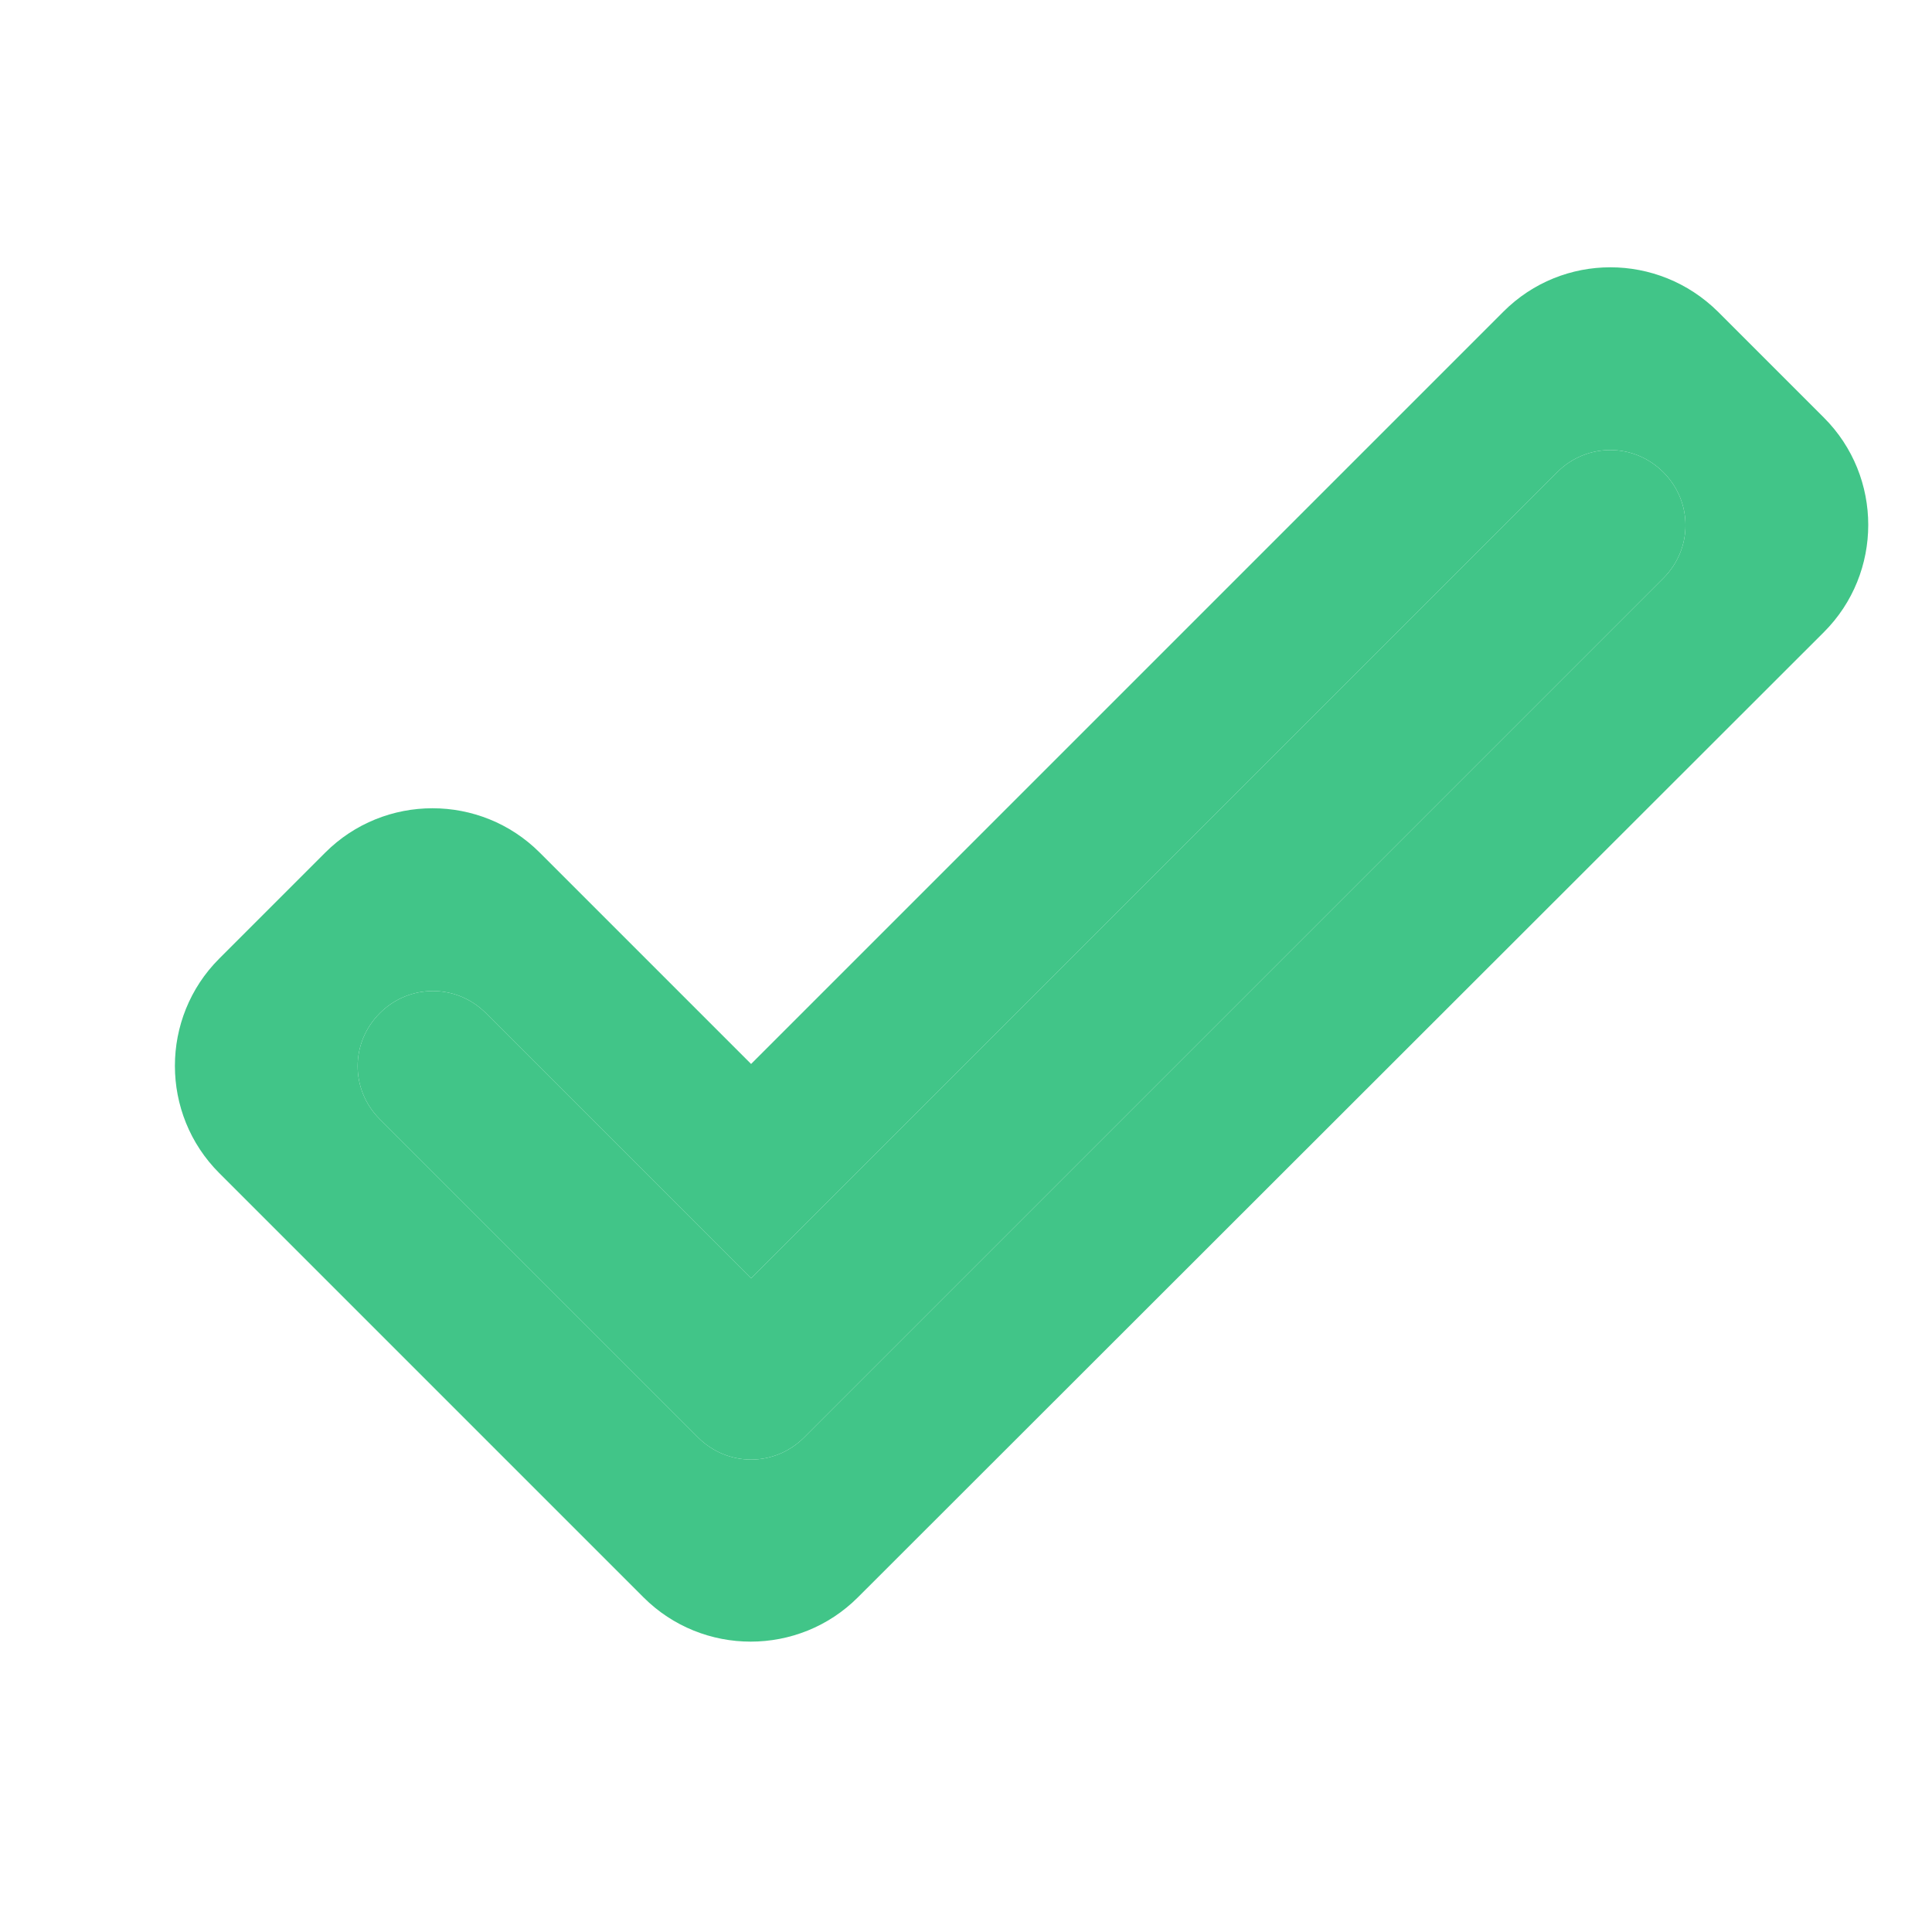
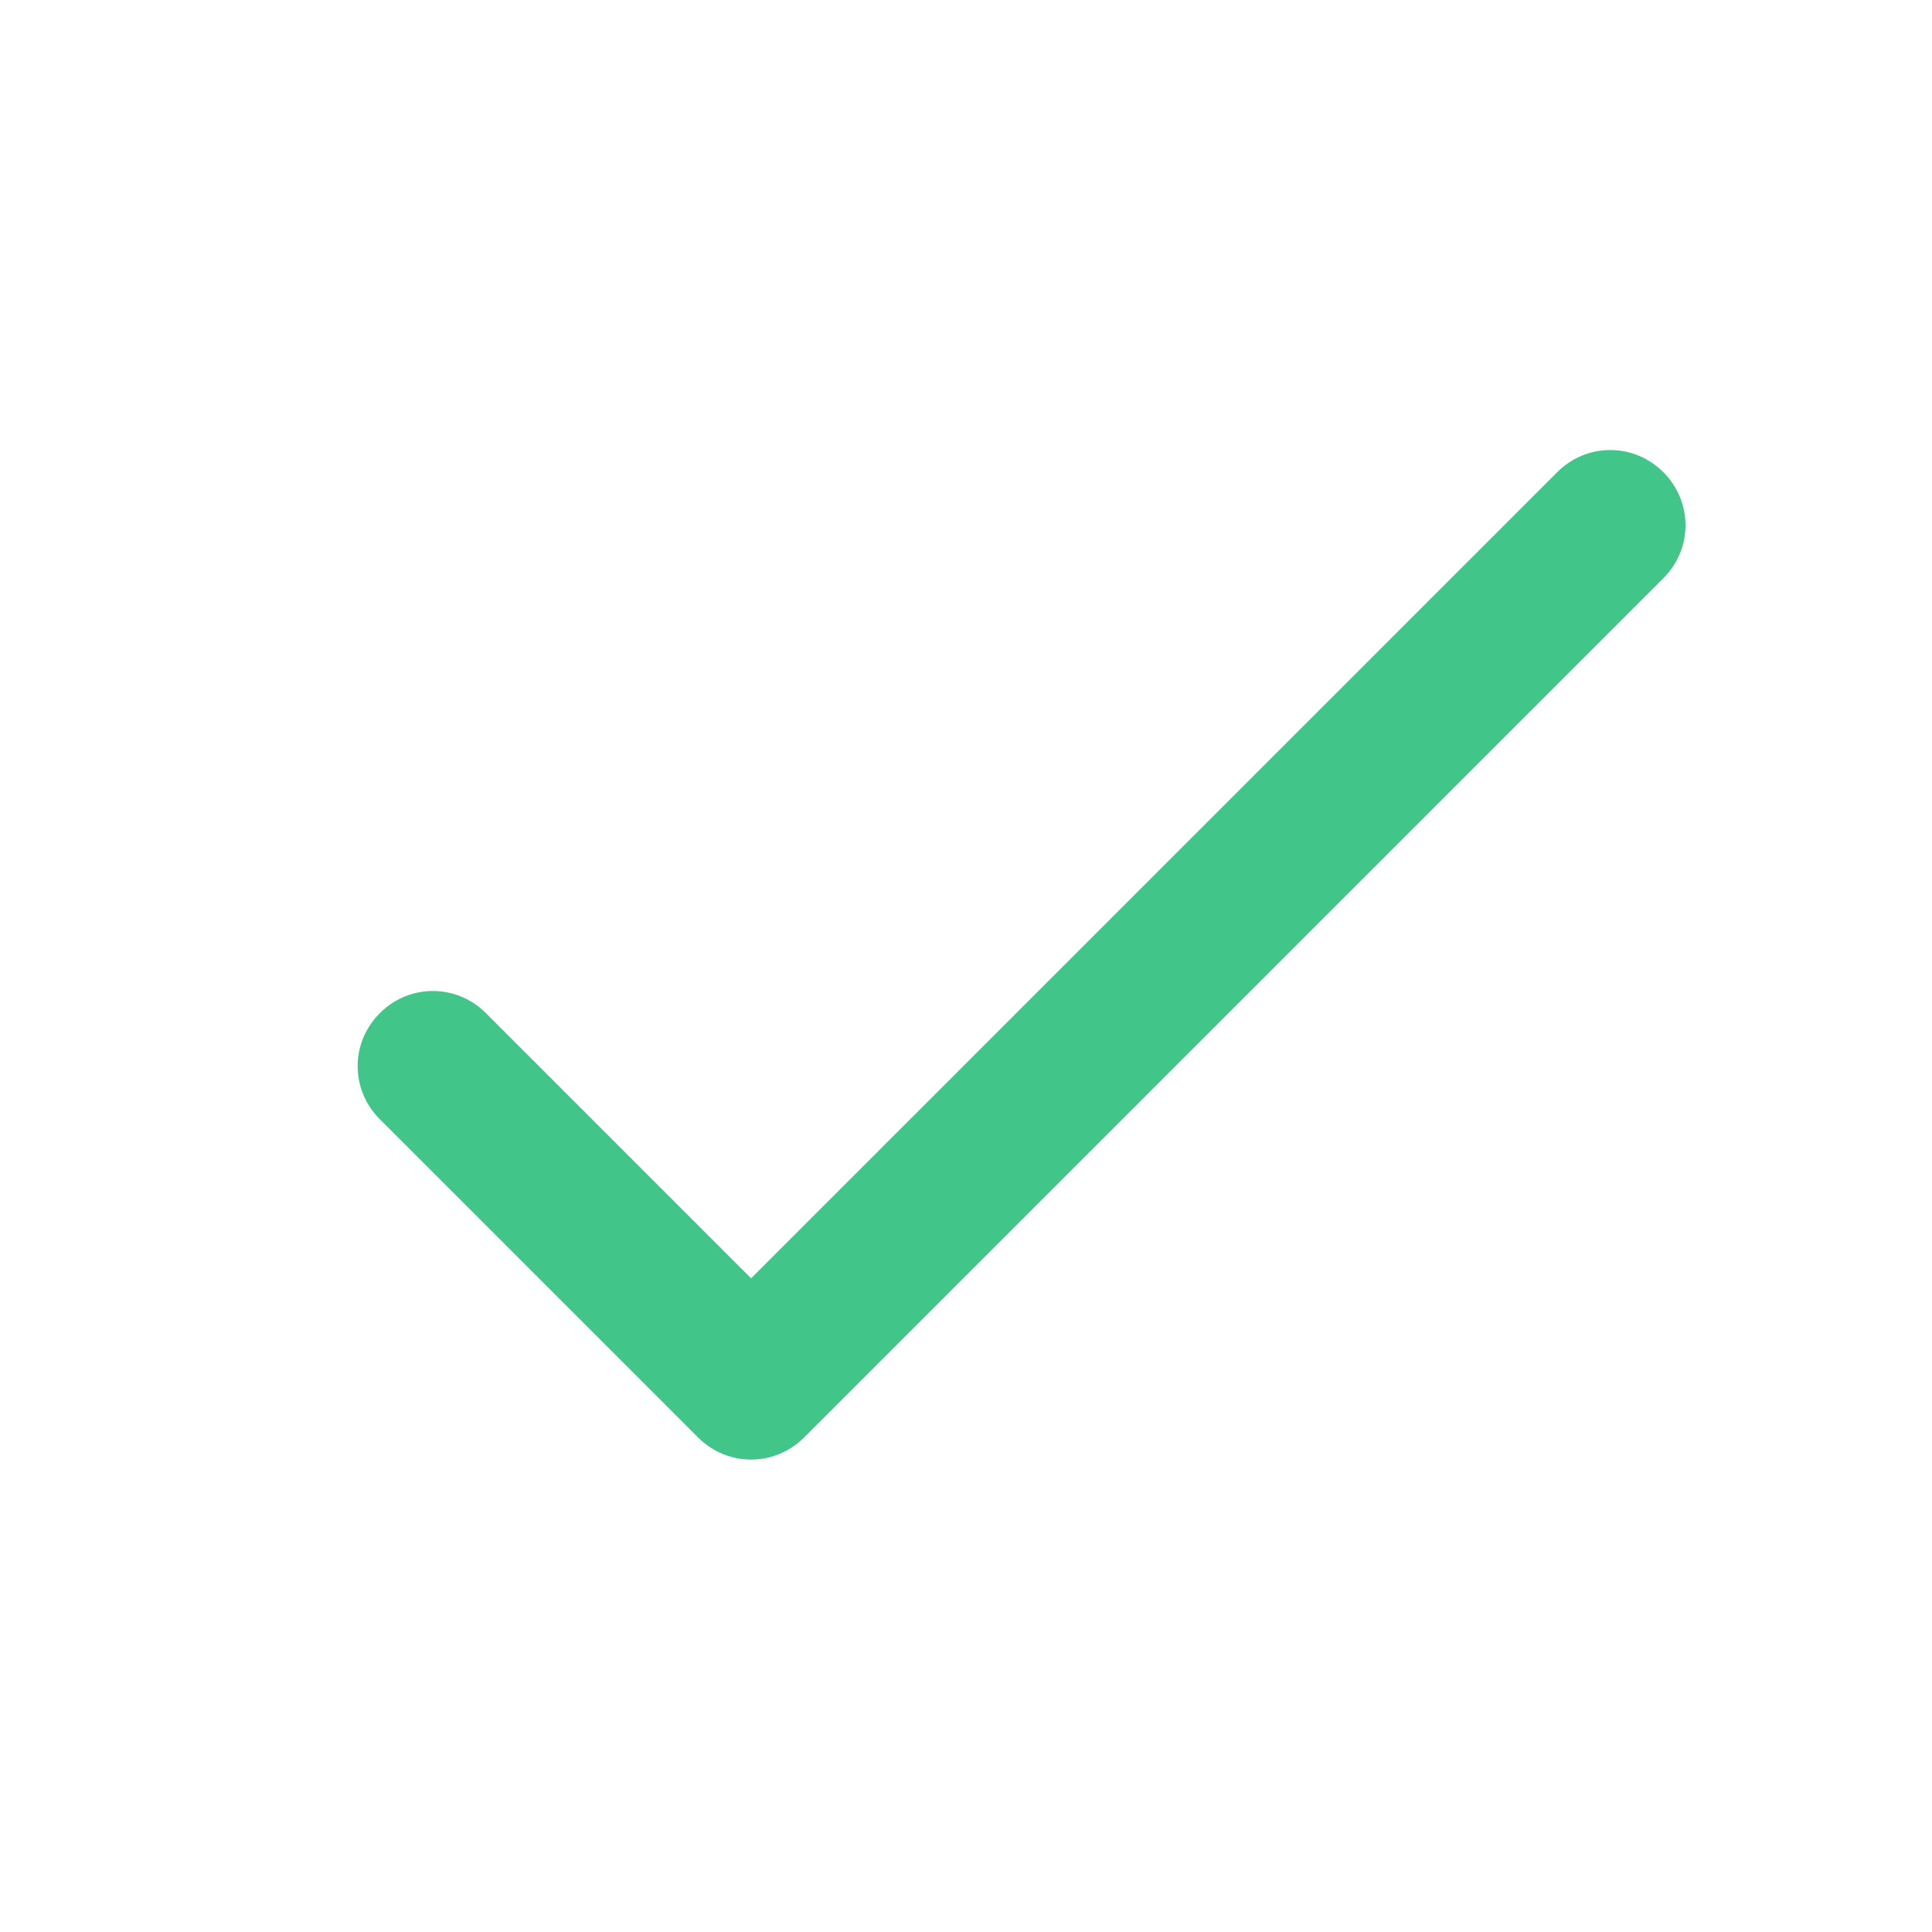
<svg xmlns="http://www.w3.org/2000/svg" width="17" height="17" viewBox="0 0 17 17" fill="none">
  <g clip-path="url(#clip0_674_10871)">
-     <path d="M14.636 4.155C14.896 4.415 14.896 4.828 14.636 5.088L7.076 12.648C6.816 12.908 6.402 12.908 6.142 12.648L3.342 9.848C3.082 9.588 3.082 9.175 3.342 8.915C3.602 8.655 4.016 8.655 4.276 8.915L6.609 11.248L13.702 4.155C13.962 3.895 14.376 3.895 14.636 4.155ZM13.229 2.742L6.609 9.362L4.749 7.502C4.229 6.982 3.382 6.982 2.862 7.502L1.929 8.435C1.409 8.955 1.409 9.802 1.929 10.322L5.662 14.055C6.182 14.575 7.029 14.575 7.549 14.055L16.049 5.562C16.569 5.042 16.569 4.195 16.049 3.675L15.116 2.742C14.589 2.222 13.749 2.222 13.229 2.742Z" fill="#41C588" />
    <path d="M14.636 4.155C14.896 4.415 14.896 4.828 14.636 5.088L7.076 12.648C6.816 12.908 6.402 12.908 6.142 12.648L3.342 9.848C3.082 9.588 3.082 9.175 3.342 8.915C3.602 8.655 4.016 8.655 4.276 8.915L6.609 11.248L13.702 4.155C13.962 3.895 14.376 3.895 14.636 4.155Z" fill="#41C588" />
  </g>
  <defs>
    <clipPath id="clip0_674_10871">
      <rect width="16" height="16" fill="white" transform="translate(0.988 0.401)" />
    </clipPath>
  </defs>
</svg>